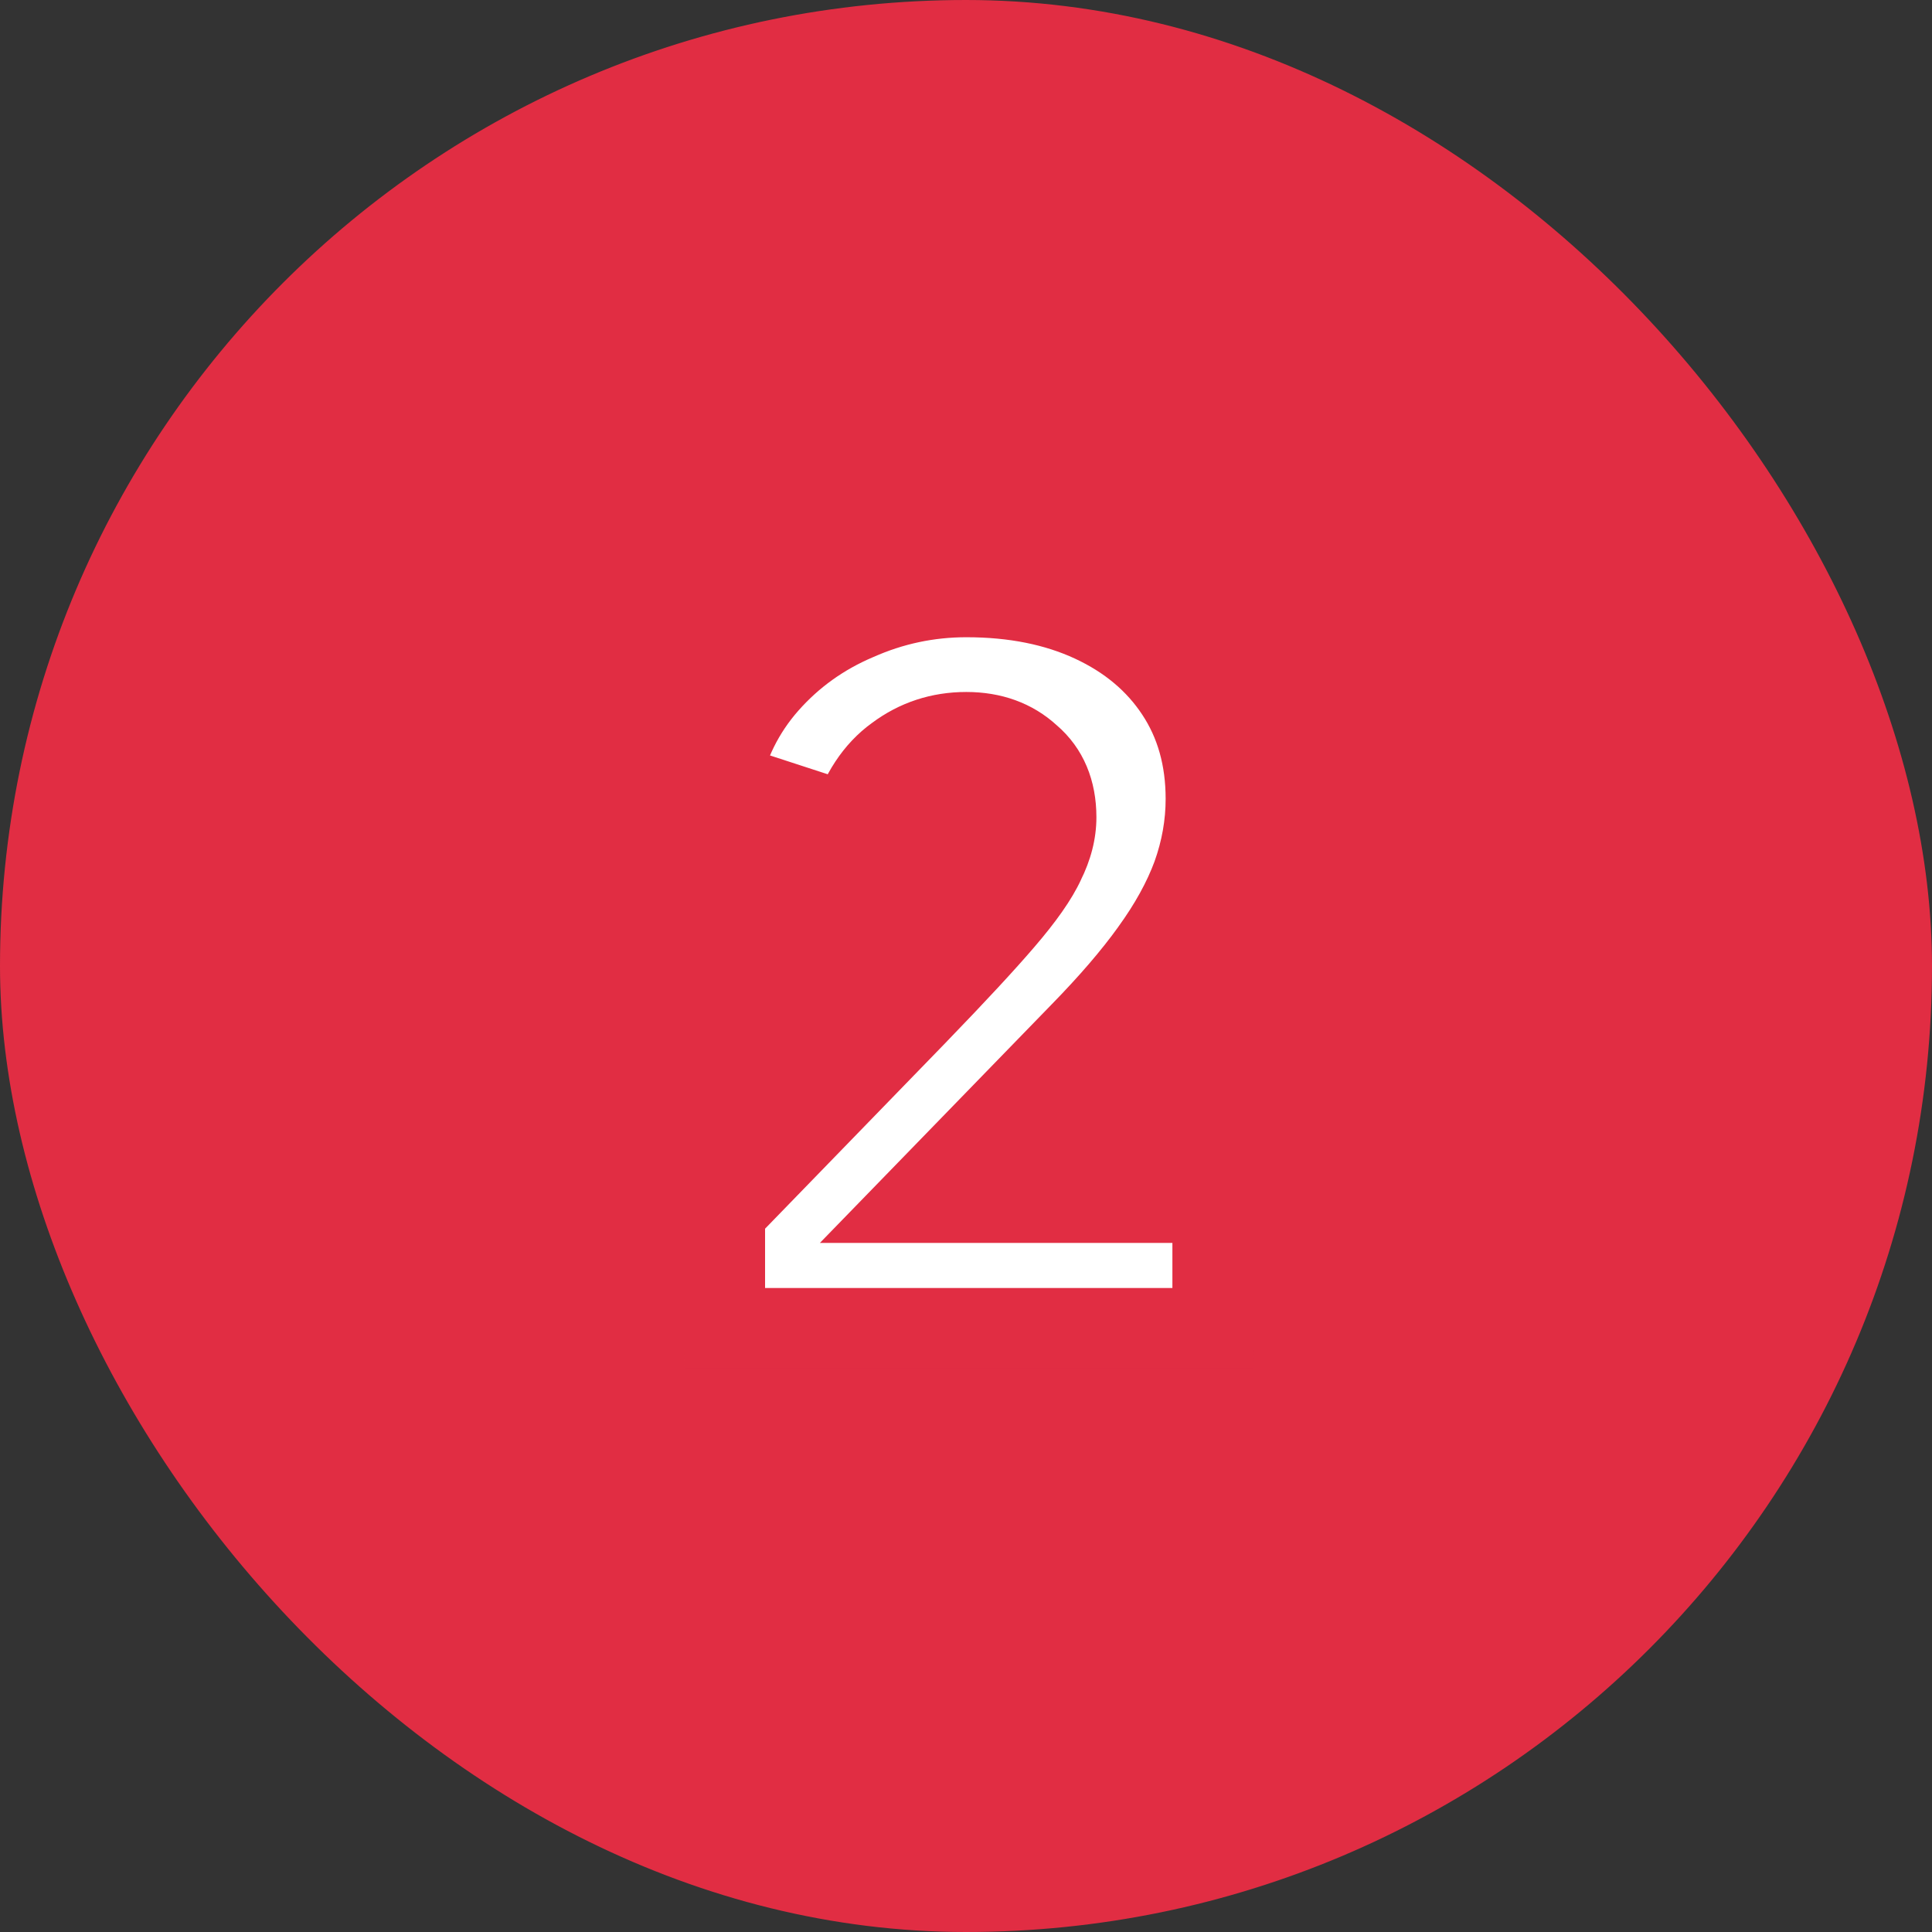
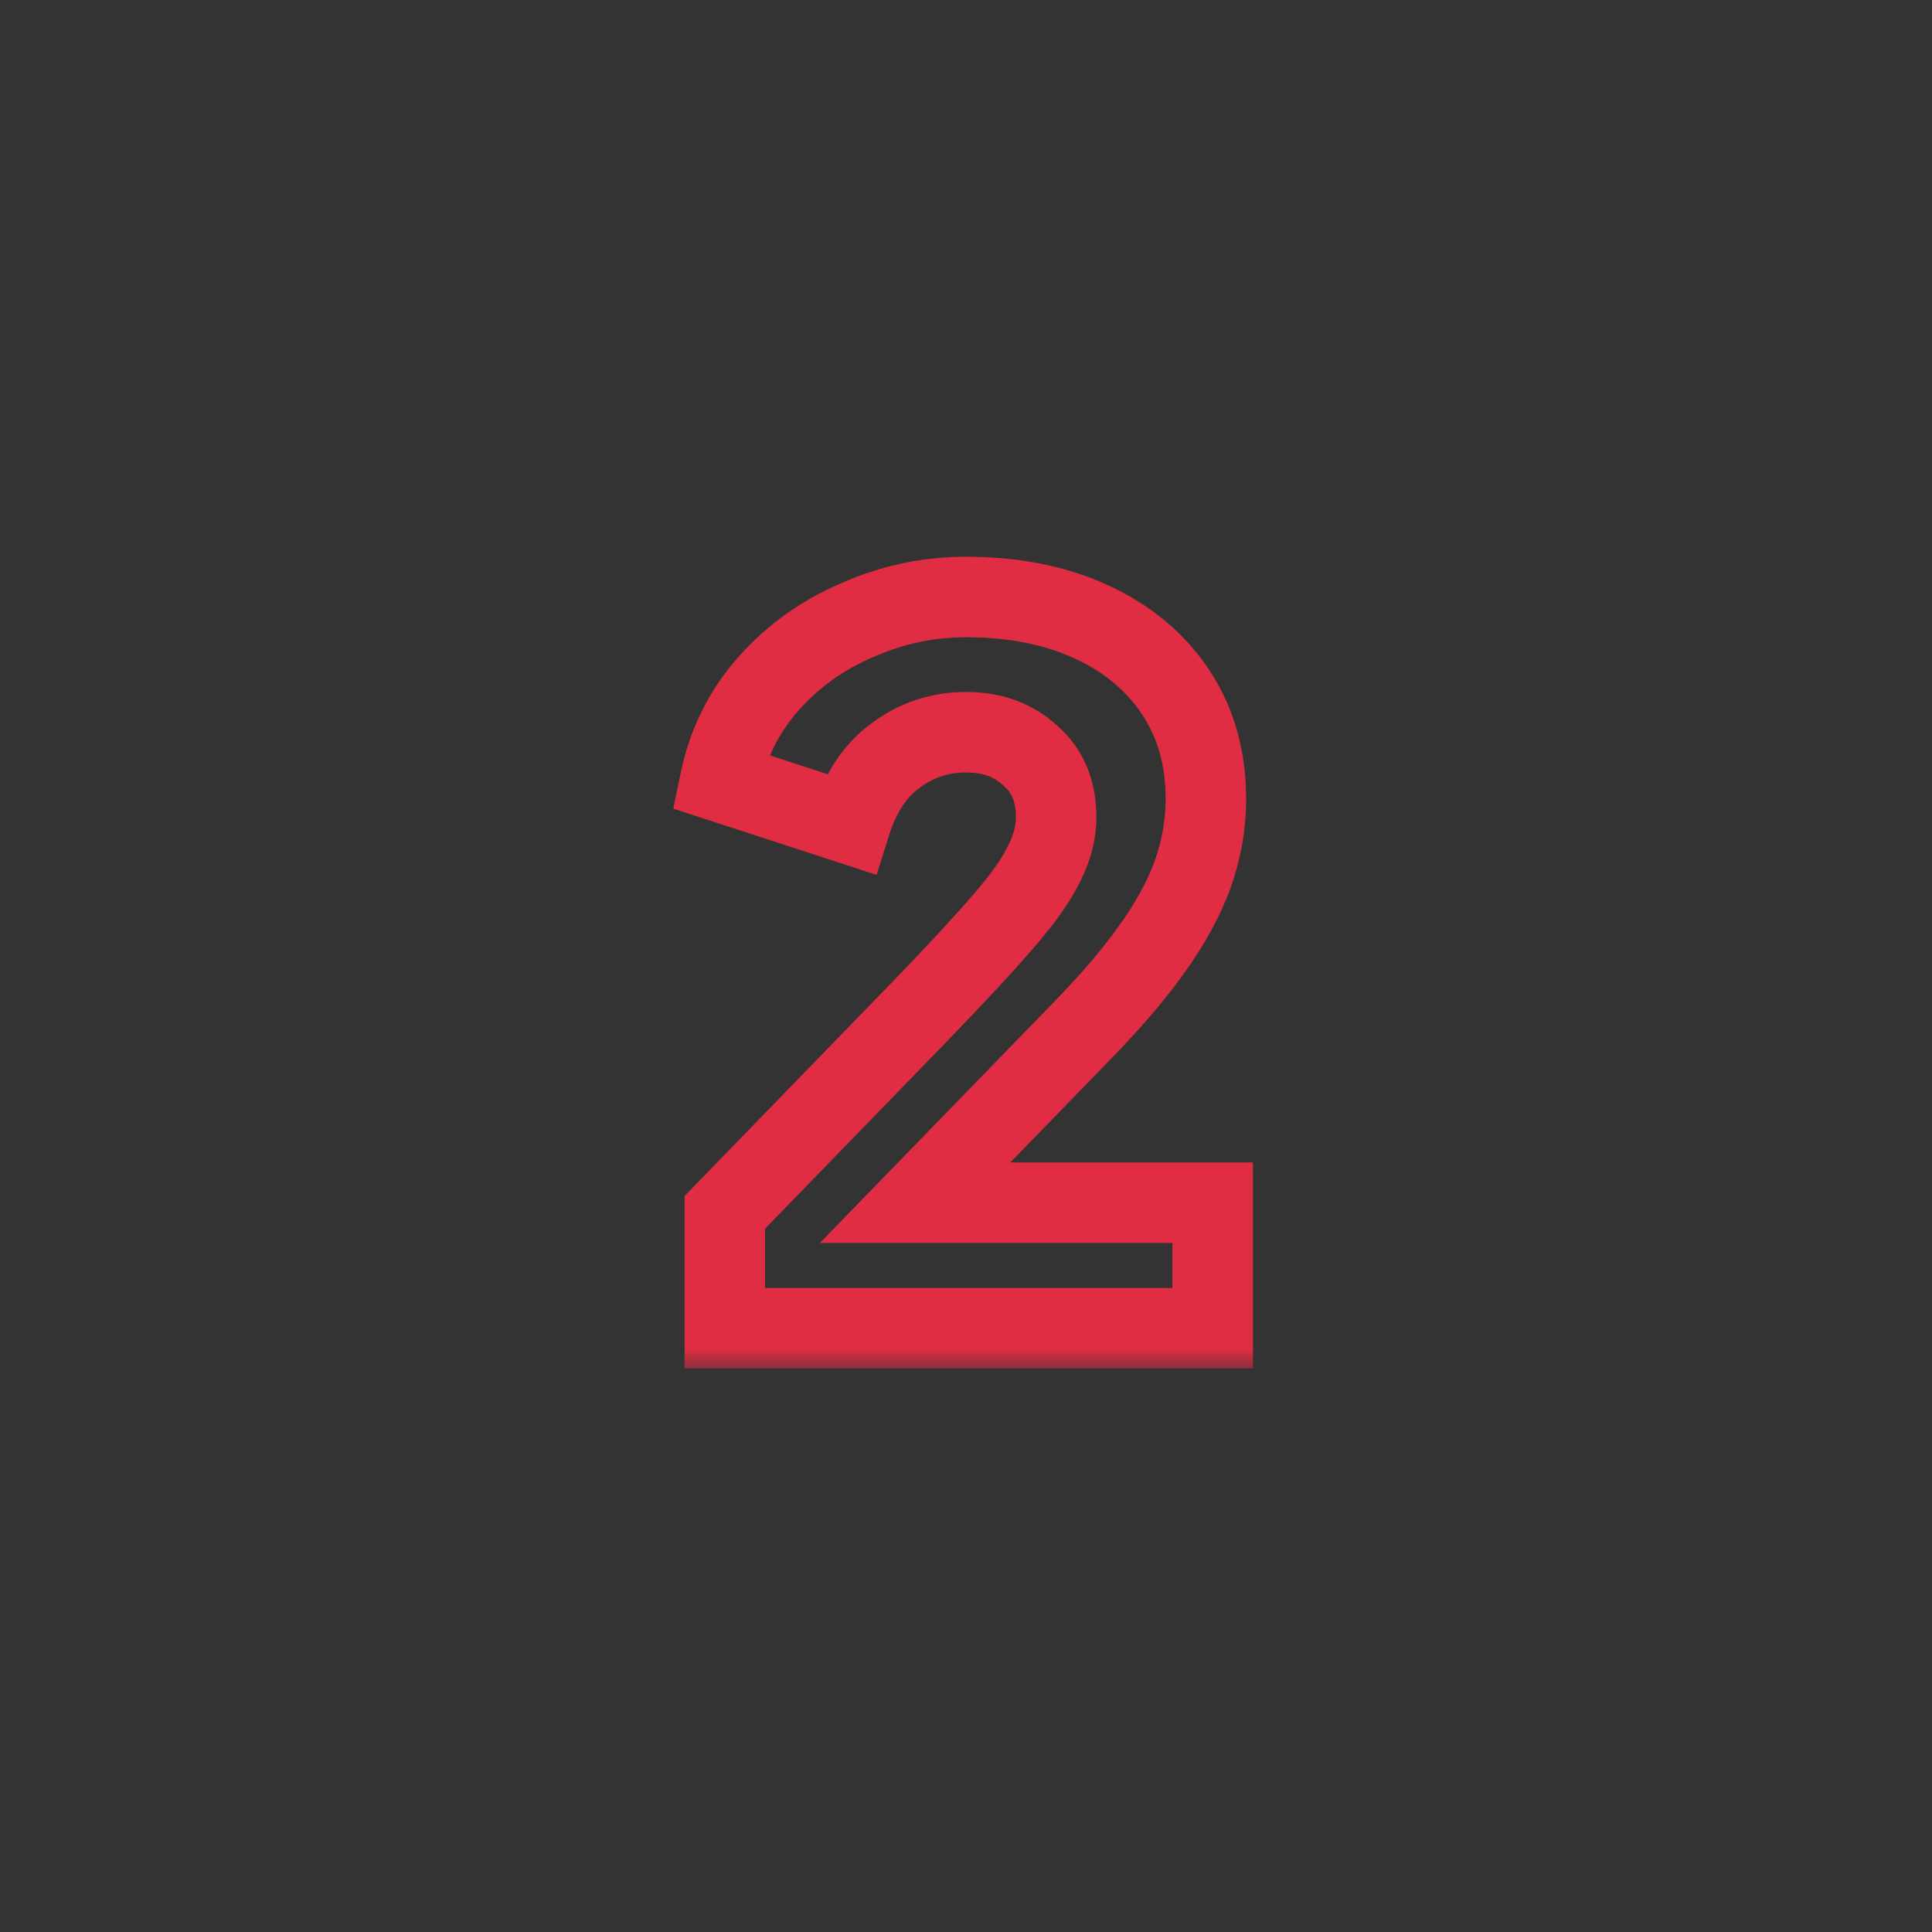
<svg xmlns="http://www.w3.org/2000/svg" width="48" height="48" viewBox="0 0 48 48" fill="none">
  <rect x="0" y="0" width="48" height="48" fill="#333333" stroke="none" />
-   <rect x="0.5" y="0.5" width="47" height="47" rx="23.5" fill="#E12D43" stroke="#E12D43" />
  <mask id="path-2-outside-1_322_90" maskUnits="userSpaceOnUse" x="16" y="13" width="16" height="21" fill="black">
    <rect fill="white" x="16" y="13" width="16" height="21" />
-     <path d="M18.008 33V30.12L22.808 25.176C23.752 24.2 24.464 23.432 24.944 22.872C25.44 22.296 25.776 21.816 25.952 21.432C26.144 21.048 26.24 20.672 26.24 20.304C26.24 19.648 26.024 19.136 25.592 18.768C25.176 18.384 24.648 18.192 24.008 18.192C23.352 18.192 22.768 18.384 22.256 18.768C21.744 19.136 21.368 19.704 21.128 20.472L17.888 19.416C18.08 18.488 18.48 17.68 19.088 16.992C19.696 16.304 20.432 15.776 21.296 15.408C22.16 15.024 23.064 14.832 24.008 14.832C25.192 14.832 26.232 15.04 27.128 15.456C28.024 15.872 28.72 16.456 29.216 17.208C29.712 17.96 29.96 18.84 29.96 19.848C29.96 20.488 29.848 21.12 29.624 21.744C29.4 22.352 29.056 22.976 28.592 23.616C28.144 24.24 27.56 24.92 26.84 25.656L22.736 29.88H30.128V33H18.008Z" />
+     <path d="M18.008 33V30.12L22.808 25.176C23.752 24.2 24.464 23.432 24.944 22.872C25.44 22.296 25.776 21.816 25.952 21.432C26.144 21.048 26.24 20.672 26.24 20.304C26.24 19.648 26.024 19.136 25.592 18.768C25.176 18.384 24.648 18.192 24.008 18.192C23.352 18.192 22.768 18.384 22.256 18.768C21.744 19.136 21.368 19.704 21.128 20.472L17.888 19.416C18.08 18.488 18.48 17.68 19.088 16.992C19.696 16.304 20.432 15.776 21.296 15.408C25.192 14.832 26.232 15.04 27.128 15.456C28.024 15.872 28.72 16.456 29.216 17.208C29.712 17.96 29.96 18.84 29.96 19.848C29.96 20.488 29.848 21.12 29.624 21.744C29.4 22.352 29.056 22.976 28.592 23.616C28.144 24.24 27.56 24.92 26.84 25.656L22.736 29.88H30.128V33H18.008Z" />
  </mask>
-   <path d="M18.008 33V30.12L22.808 25.176C23.752 24.2 24.464 23.432 24.944 22.872C25.44 22.296 25.776 21.816 25.952 21.432C26.144 21.048 26.24 20.672 26.24 20.304C26.24 19.648 26.024 19.136 25.592 18.768C25.176 18.384 24.648 18.192 24.008 18.192C23.352 18.192 22.768 18.384 22.256 18.768C21.744 19.136 21.368 19.704 21.128 20.472L17.888 19.416C18.08 18.488 18.48 17.68 19.088 16.992C19.696 16.304 20.432 15.776 21.296 15.408C22.16 15.024 23.064 14.832 24.008 14.832C25.192 14.832 26.232 15.04 27.128 15.456C28.024 15.872 28.72 16.456 29.216 17.208C29.712 17.96 29.96 18.84 29.96 19.848C29.96 20.488 29.848 21.12 29.624 21.744C29.4 22.352 29.056 22.976 28.592 23.616C28.144 24.24 27.56 24.92 26.84 25.656L22.736 29.88H30.128V33H18.008Z" fill="white" />
  <path d="M18.008 33H17.008V34H18.008V33ZM18.008 30.12L17.291 29.423L17.008 29.714V30.12H18.008ZM22.808 25.176L23.526 25.873L23.527 25.871L22.808 25.176ZM24.944 22.872L24.186 22.22L24.185 22.221L24.944 22.872ZM25.952 21.432L25.058 20.985L25.05 21L25.043 21.015L25.952 21.432ZM25.592 18.768L24.914 19.503L24.928 19.516L24.944 19.529L25.592 18.768ZM22.256 18.768L22.84 19.58L22.848 19.574L22.856 19.568L22.256 18.768ZM21.128 20.472L20.818 21.423L21.78 21.736L22.082 20.77L21.128 20.472ZM17.888 19.416L16.909 19.213L16.727 20.09L17.578 20.367L17.888 19.416ZM19.088 16.992L18.339 16.33L18.339 16.33L19.088 16.992ZM21.296 15.408L21.688 16.328L21.695 16.325L21.702 16.322L21.296 15.408ZM27.128 15.456L26.707 16.363L26.707 16.363L27.128 15.456ZM29.216 17.208L30.051 16.657L29.216 17.208ZM29.624 21.744L30.562 22.09L30.565 22.082L29.624 21.744ZM28.592 23.616L27.782 23.029L27.78 23.033L28.592 23.616ZM26.84 25.656L26.125 24.957L26.123 24.959L26.84 25.656ZM22.736 29.88L22.019 29.183L20.37 30.88H22.736V29.88ZM30.128 29.88H31.128V28.88H30.128V29.88ZM30.128 33V34H31.128V33H30.128ZM19.008 33V30.12H17.008V33H19.008ZM18.726 30.817L23.526 25.873L22.09 24.479L17.291 29.423L18.726 30.817ZM23.527 25.871C24.475 24.891 25.204 24.106 25.703 23.523L24.185 22.221C23.724 22.758 23.029 23.509 22.089 24.481L23.527 25.871ZM25.702 23.524C26.218 22.924 26.627 22.36 26.861 21.849L25.043 21.015C24.925 21.272 24.662 21.668 24.186 22.22L25.702 23.524ZM26.846 21.879C27.096 21.38 27.24 20.851 27.24 20.304H25.24C25.24 20.493 25.192 20.716 25.058 20.985L26.846 21.879ZM27.24 20.304C27.24 19.406 26.931 18.595 26.241 18.007L24.944 19.529C25.116 19.677 25.24 19.89 25.24 20.304H27.24ZM26.27 18.033C25.645 17.456 24.864 17.192 24.008 17.192V19.192C24.432 19.192 24.707 19.312 24.914 19.503L26.27 18.033ZM24.008 17.192C23.141 17.192 22.346 17.451 21.656 17.968L22.856 19.568C23.19 19.317 23.563 19.192 24.008 19.192V17.192ZM21.672 17.956C20.941 18.482 20.46 19.256 20.174 20.174L22.082 20.77C22.276 20.152 22.547 19.79 22.84 19.58L21.672 17.956ZM21.438 19.521L18.198 18.465L17.578 20.367L20.818 21.423L21.438 19.521ZM18.867 19.619C19.025 18.855 19.349 18.207 19.837 17.654L18.339 16.33C17.611 17.153 17.135 18.12 16.909 19.213L18.867 19.619ZM19.837 17.654C20.345 17.08 20.957 16.639 21.688 16.328L20.904 14.488C19.907 14.913 19.047 15.528 18.339 16.33L19.837 17.654ZM21.702 16.322C22.439 15.995 23.204 15.832 24.008 15.832V13.832C22.924 13.832 21.881 14.053 20.89 14.494L21.702 16.322ZM24.008 15.832C25.075 15.832 25.966 16.019 26.707 16.363L27.549 14.549C26.498 14.061 25.309 13.832 24.008 13.832V15.832ZM26.707 16.363C27.451 16.709 27.997 17.176 28.381 17.759L30.051 16.657C29.443 15.736 28.597 15.035 27.549 14.549L26.707 16.363ZM28.381 17.759C28.757 18.328 28.96 19.012 28.96 19.848H30.96C30.96 18.668 30.667 17.592 30.051 16.657L28.381 17.759ZM28.96 19.848C28.96 20.369 28.869 20.887 28.683 21.406L30.565 22.082C30.827 21.353 30.96 20.607 30.96 19.848H28.96ZM28.686 21.398C28.499 21.904 28.204 22.448 27.782 23.029L29.402 24.203C29.908 23.505 30.301 22.8 30.562 22.09L28.686 21.398ZM27.78 23.033C27.369 23.605 26.821 24.245 26.125 24.957L27.555 26.355C28.299 25.595 28.919 24.875 29.404 24.199L27.78 23.033ZM26.123 24.959L22.019 29.183L23.453 30.577L27.557 26.353L26.123 24.959ZM22.736 30.88H30.128V28.88H22.736V30.88ZM29.128 29.88V33H31.128V29.88H29.128ZM30.128 32H18.008V34H30.128V32Z" fill="#E12D43" mask="url(#path-2-outside-1_322_90)" />
</svg>